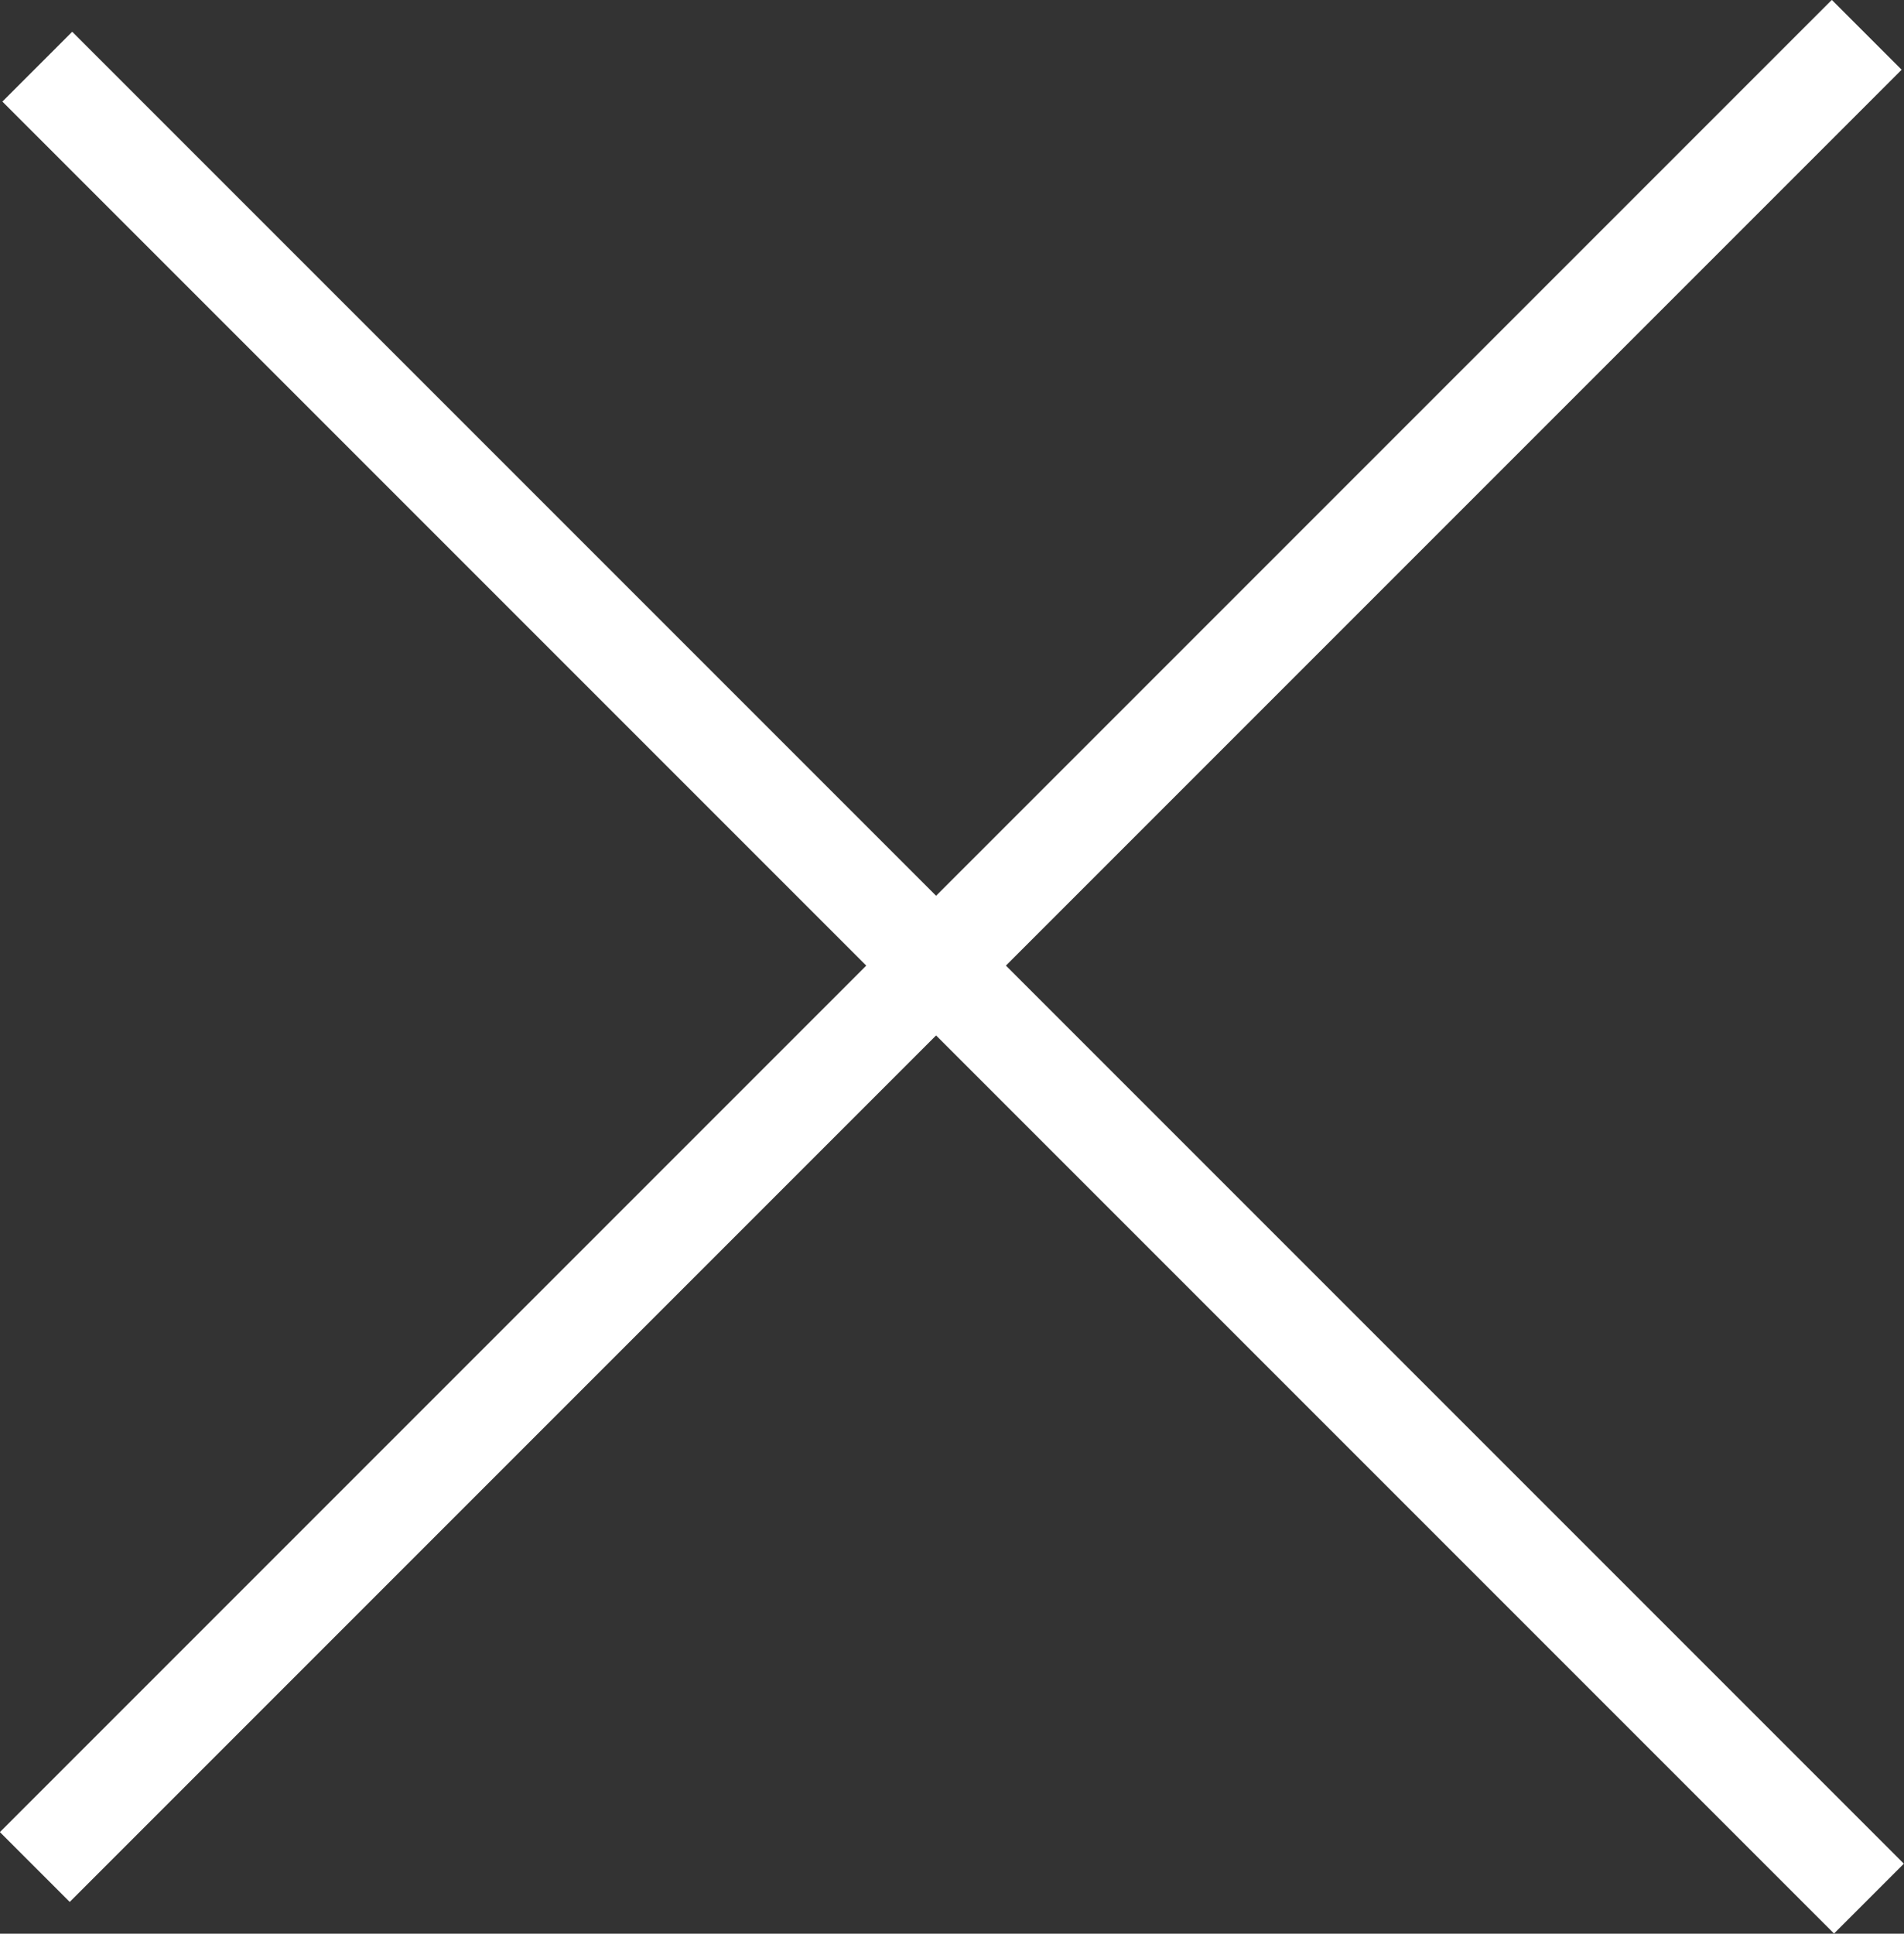
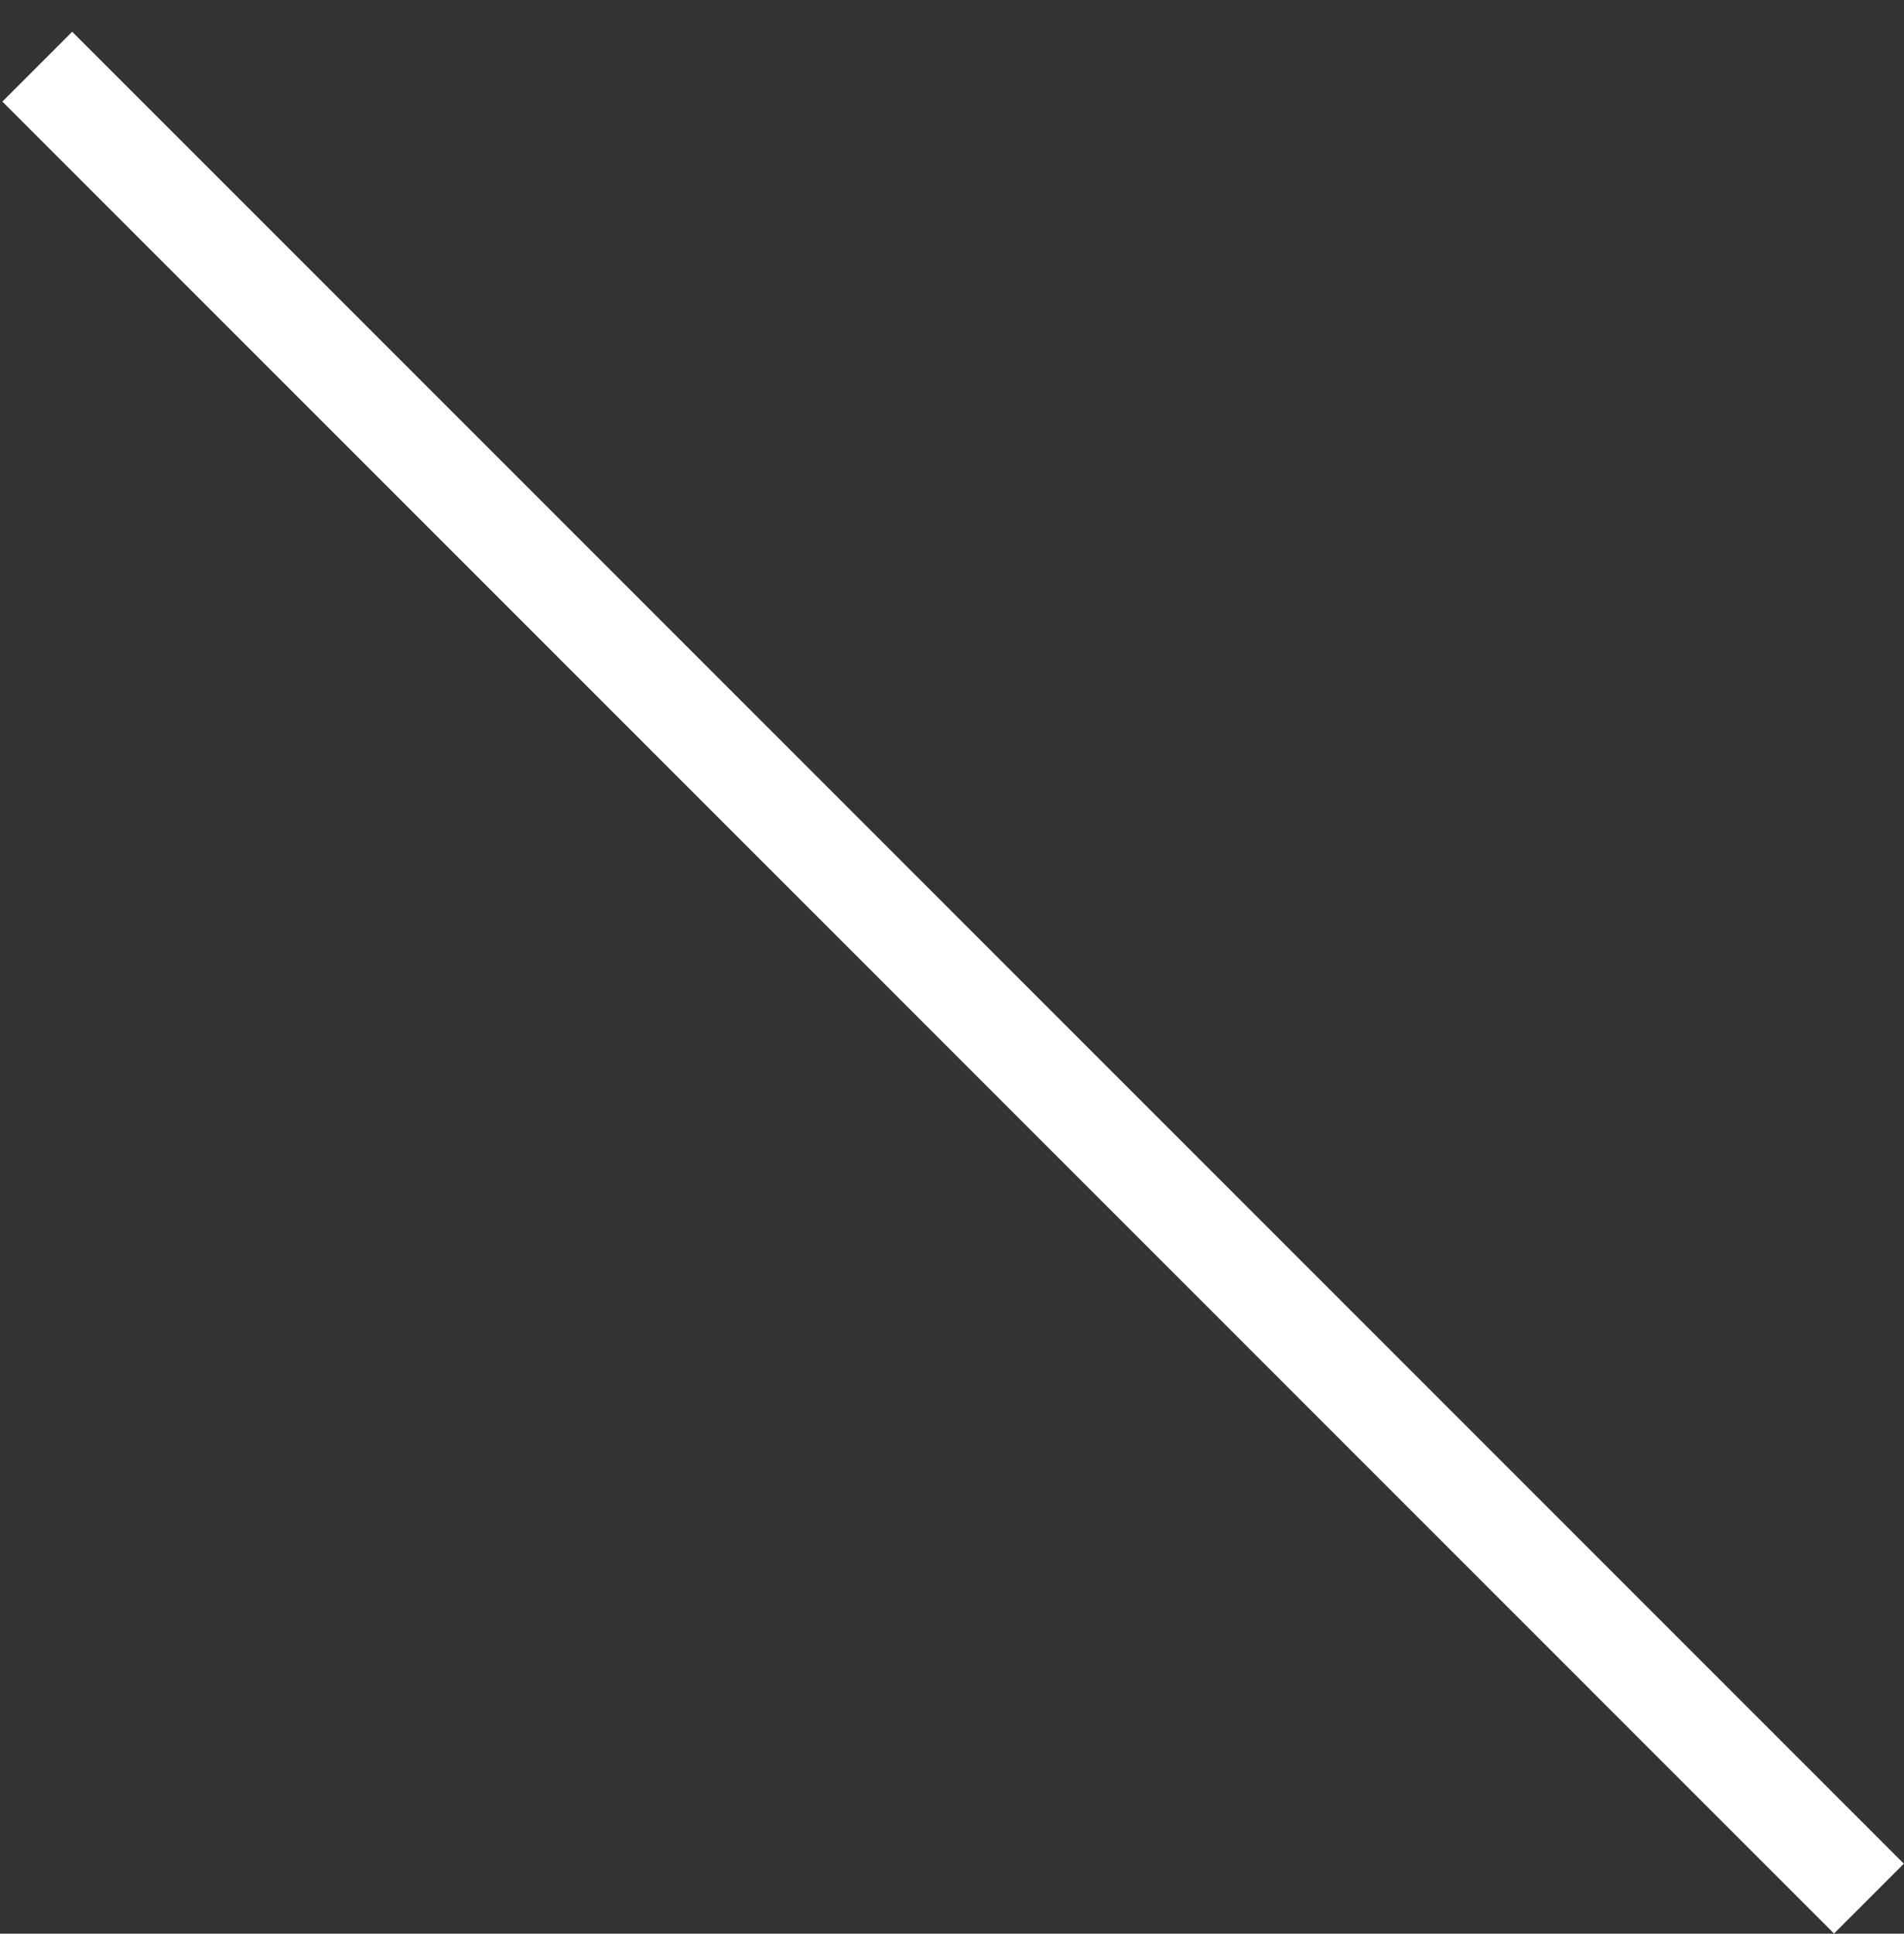
<svg xmlns="http://www.w3.org/2000/svg" id="Layer_1" data-name="Layer 1" viewBox="0 0 77.12 78.31">
  <rect x="0" y="0" width="77.12" height="78.31" fill="#333333" stroke="none" />
  <defs>
    <style>.cls-1{fill:#fff;stroke:#fff;stroke-miterlimit:10;stroke-width:4px;}</style>
  </defs>
  <title>close</title>
-   <line class="cls-1" x1="75.61" y1="1.41" x2="1.41" y2="75.61" />
  <line class="cls-1" x1="1.51" y1="2.7" x2="75.7" y2="76.89" />
</svg>